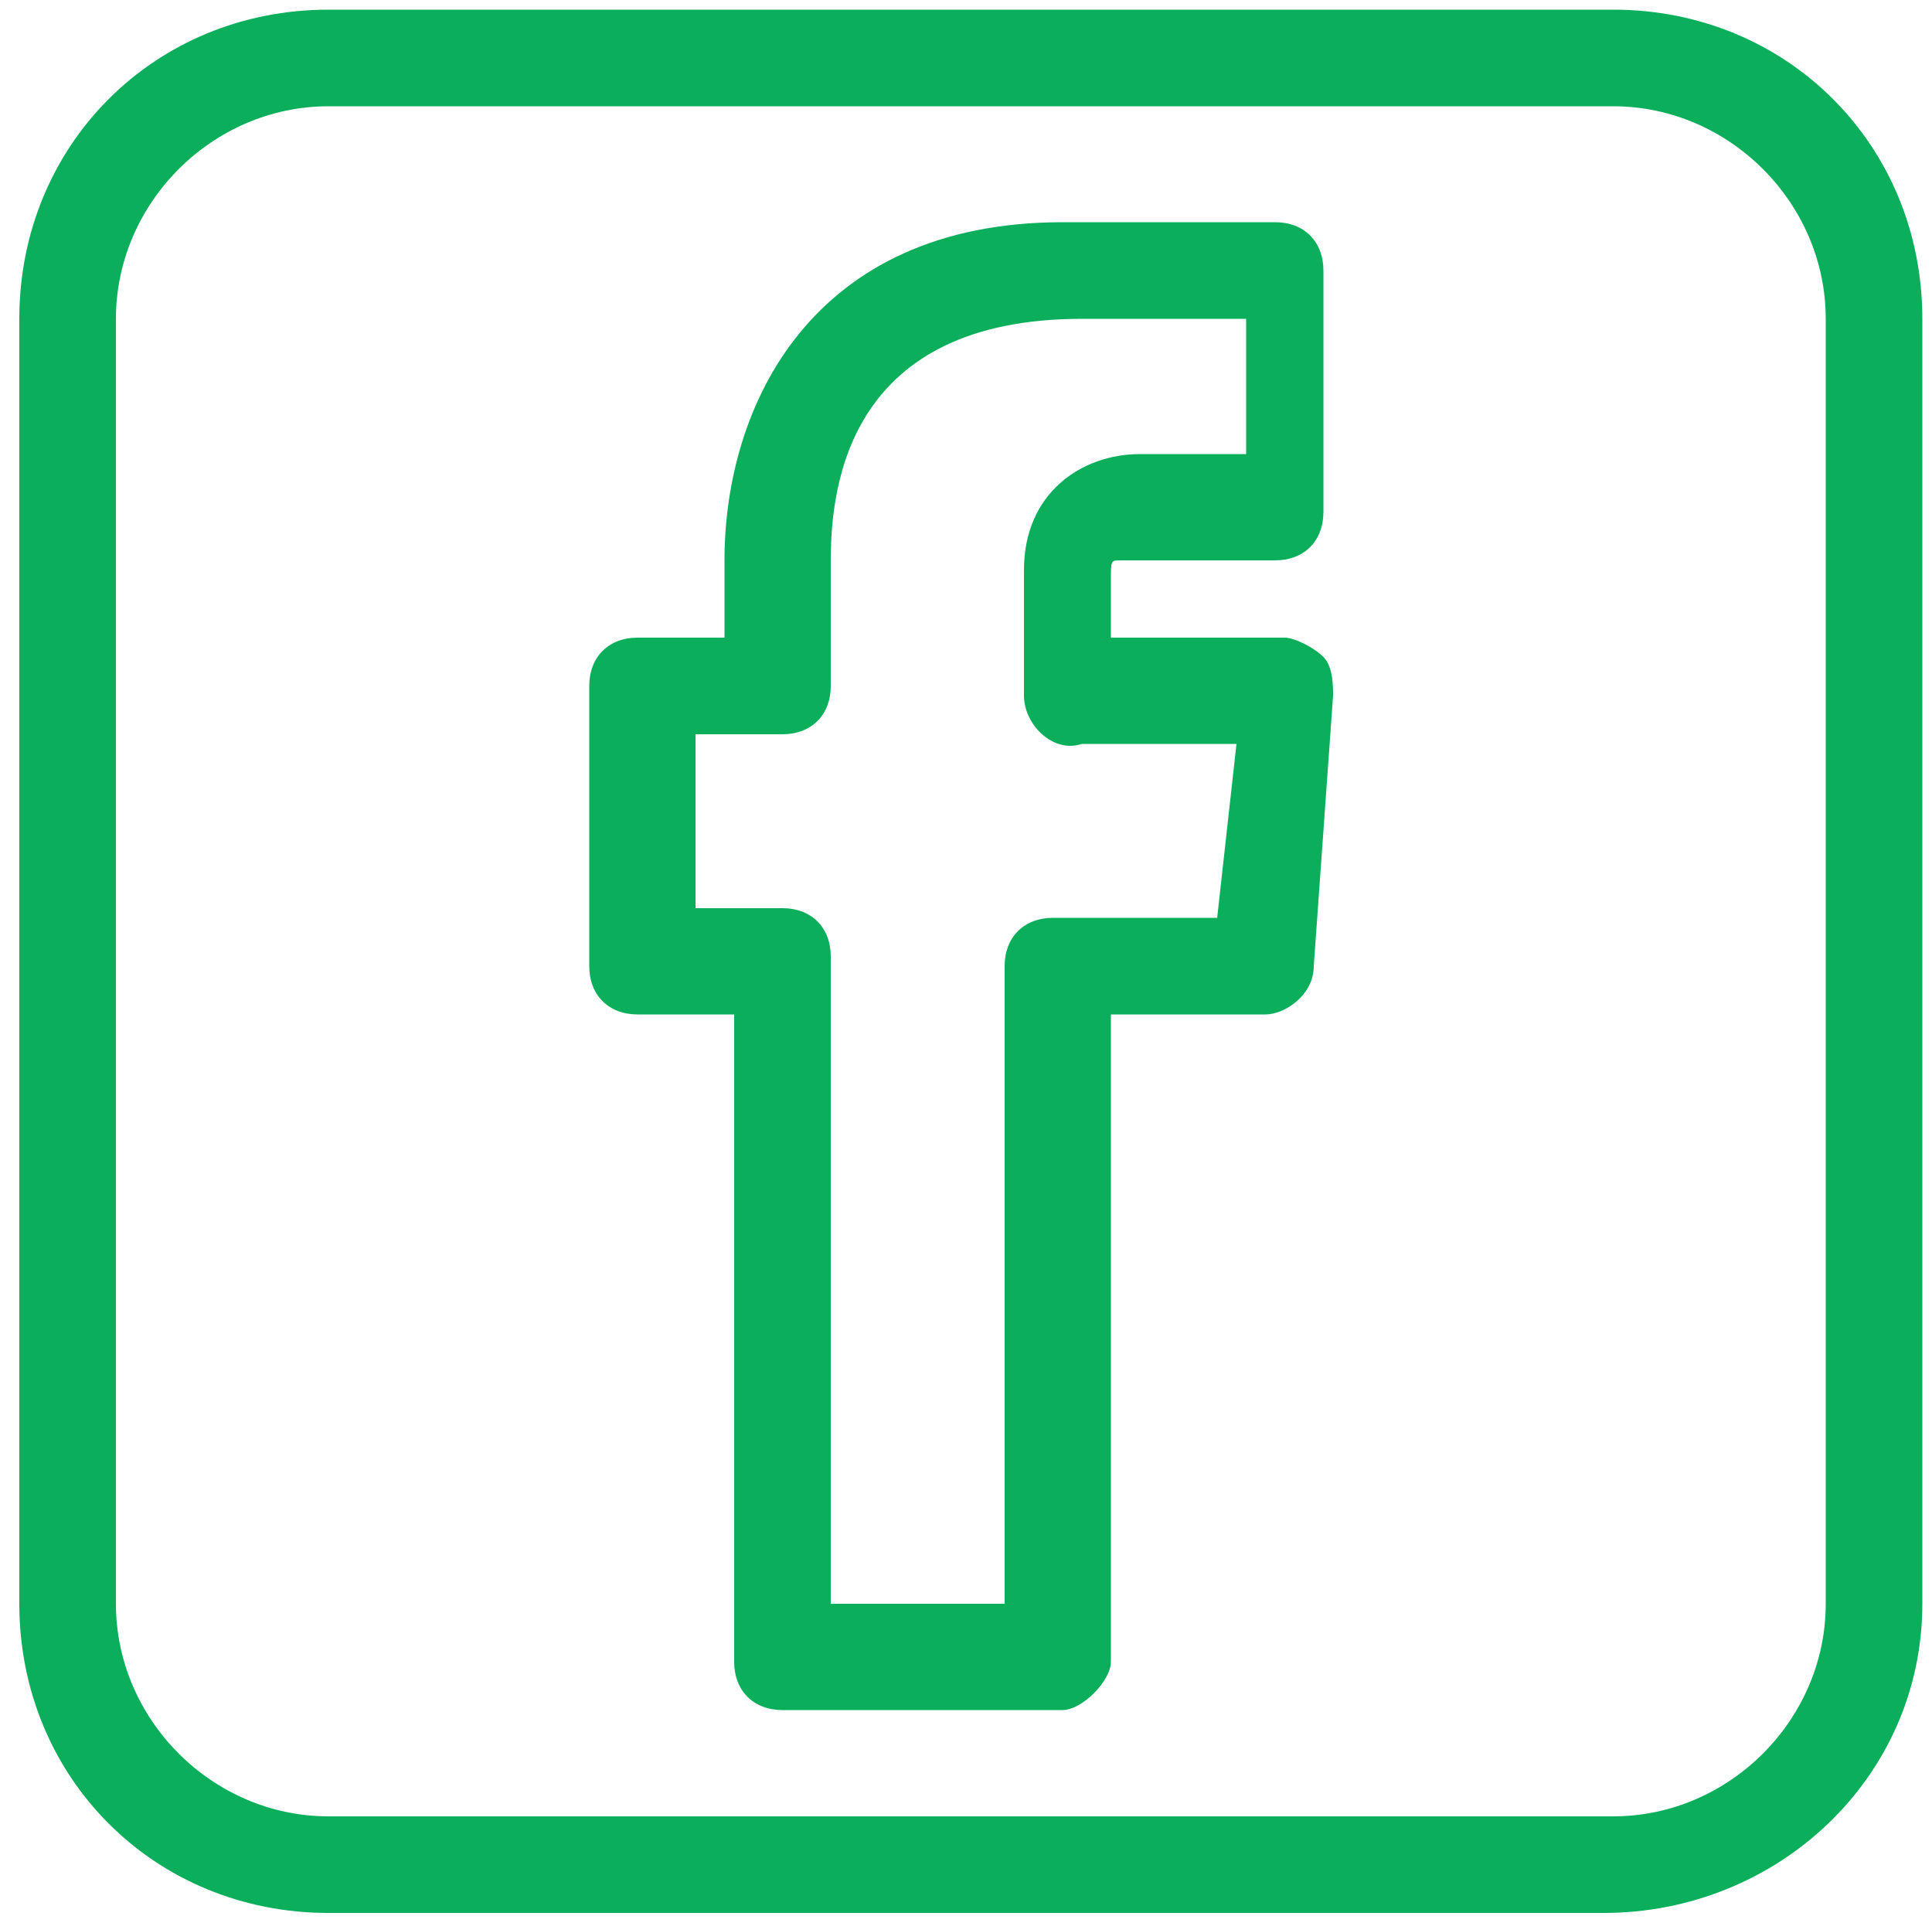
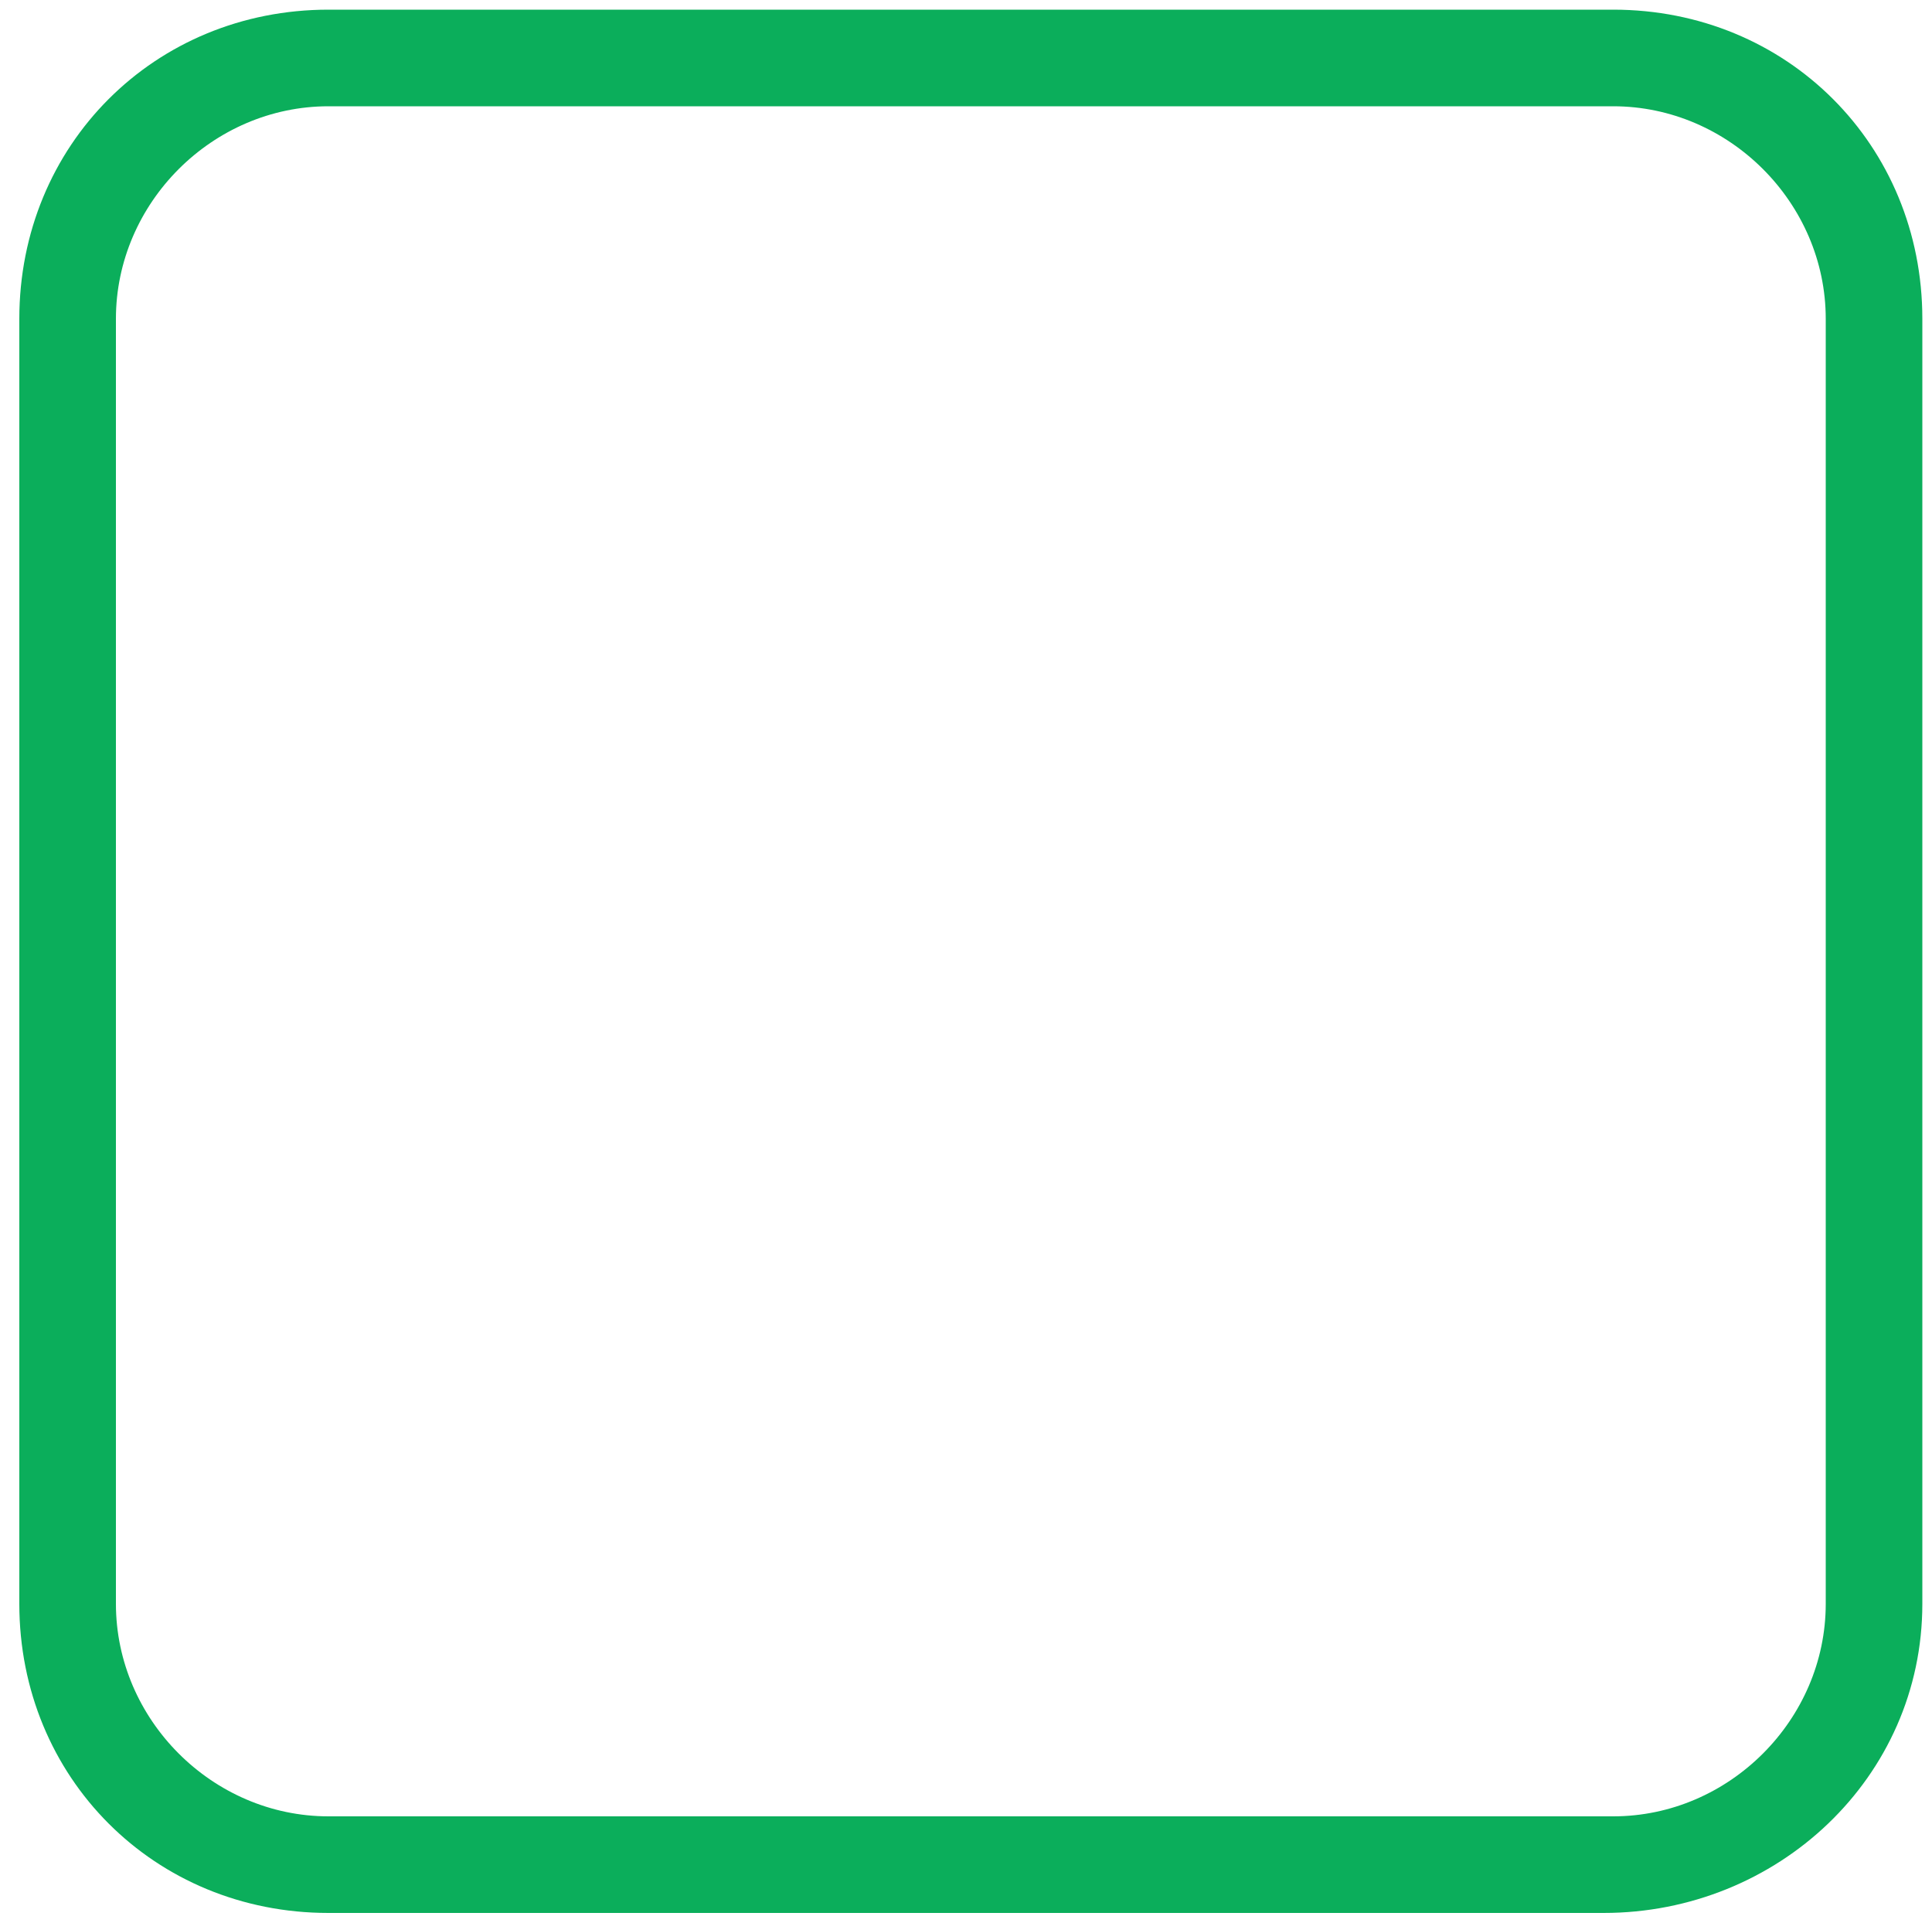
<svg xmlns="http://www.w3.org/2000/svg" version="1.1" id="Layer_1" x="0px" y="0px" viewBox="0 0 20 19.9" style="enable-background:new 0 0 20 19.9;" xml:space="preserve">
  <style type="text/css">
	.st0{fill:url(#SVGID_1_);}
	.st1{fill:#0BAE5B;}
</style>
  <linearGradient id="SVGID_1_" gradientUnits="userSpaceOnUse" x1="-40.299" y1="7.138" x2="-17.59" y2="7.138" gradientTransform="matrix(1 0 0 -1 0 14.555)">
    <stop offset="0" style="stop-color:#4E6ABD" />
    <stop offset="1" style="stop-color:#3E51A0" />
  </linearGradient>
-   <path class="st0" d="M-17.6,13.3V1.5c0-0.4-0.2-0.8-0.6-1l-10.2-5.9c-0.3-0.2-0.8-0.2-1.1,0l-10.2,5.9c-0.3,0.2-0.6,0.6-0.6,1v11.8  c0,0.4,0.2,0.8,0.6,1l10.2,5.9c0.3,0.2,0.8,0.2,1.1,0l10.2-5.9C-17.8,14.1-17.6,13.7-17.6,13.3z" />
  <g>
-     <path class="st1" d="M11,17.7H8.1c-0.3,0-0.5-0.2-0.5-0.5v-6.7H6.6c-0.3,0-0.5-0.2-0.5-0.5V7.1c0-0.3,0.2-0.5,0.5-0.5h0.9V5.8   c0-1.6,0.9-3.5,3.5-3.5h2.2c0.3,0,0.5,0.2,0.5,0.5v2.5c0,0.3-0.2,0.5-0.5,0.5h-1.6c-0.1,0-0.1,0-0.1,0.2v0.6h1.8   c0.1,0,0.3,0.1,0.4,0.2c0.1,0.1,0.1,0.3,0.1,0.4L13.6,10c0,0.3-0.3,0.5-0.5,0.5h-1.6v6.7C11.5,17.4,11.2,17.7,11,17.7z M8.6,16.6   h1.8V10c0-0.3,0.2-0.5,0.5-0.5h1.7l0.2-1.8h-1.6c-0.3,0.1-0.6-0.2-0.6-0.5V5.9c0-0.8,0.6-1.2,1.2-1.2h1.1V3.3h-1.7   C8.8,3.3,8.6,5,8.6,5.8v1.3c0,0.3-0.2,0.5-0.5,0.5H7.2v1.8h0.9c0.3,0,0.5,0.2,0.5,0.5V16.6z" />
-   </g>
+     </g>
  <g>
    <path class="st1" d="M16.6,19.8H3.4c-1.8,0-3.2-1.4-3.2-3.2V3.3c0-1.8,1.4-3.2,3.2-3.2h13.3c1.8,0,3.2,1.4,3.2,3.2v13.3   C19.9,18.4,18.4,19.8,16.6,19.8z M3.4,1.1c-1.2,0-2.2,1-2.2,2.2v13.3c0,1.2,1,2.2,2.2,2.2h13.3c1.2,0,2.2-1,2.2-2.2V3.3   c0-1.2-1-2.2-2.2-2.2H3.4z" />
  </g>
</svg>